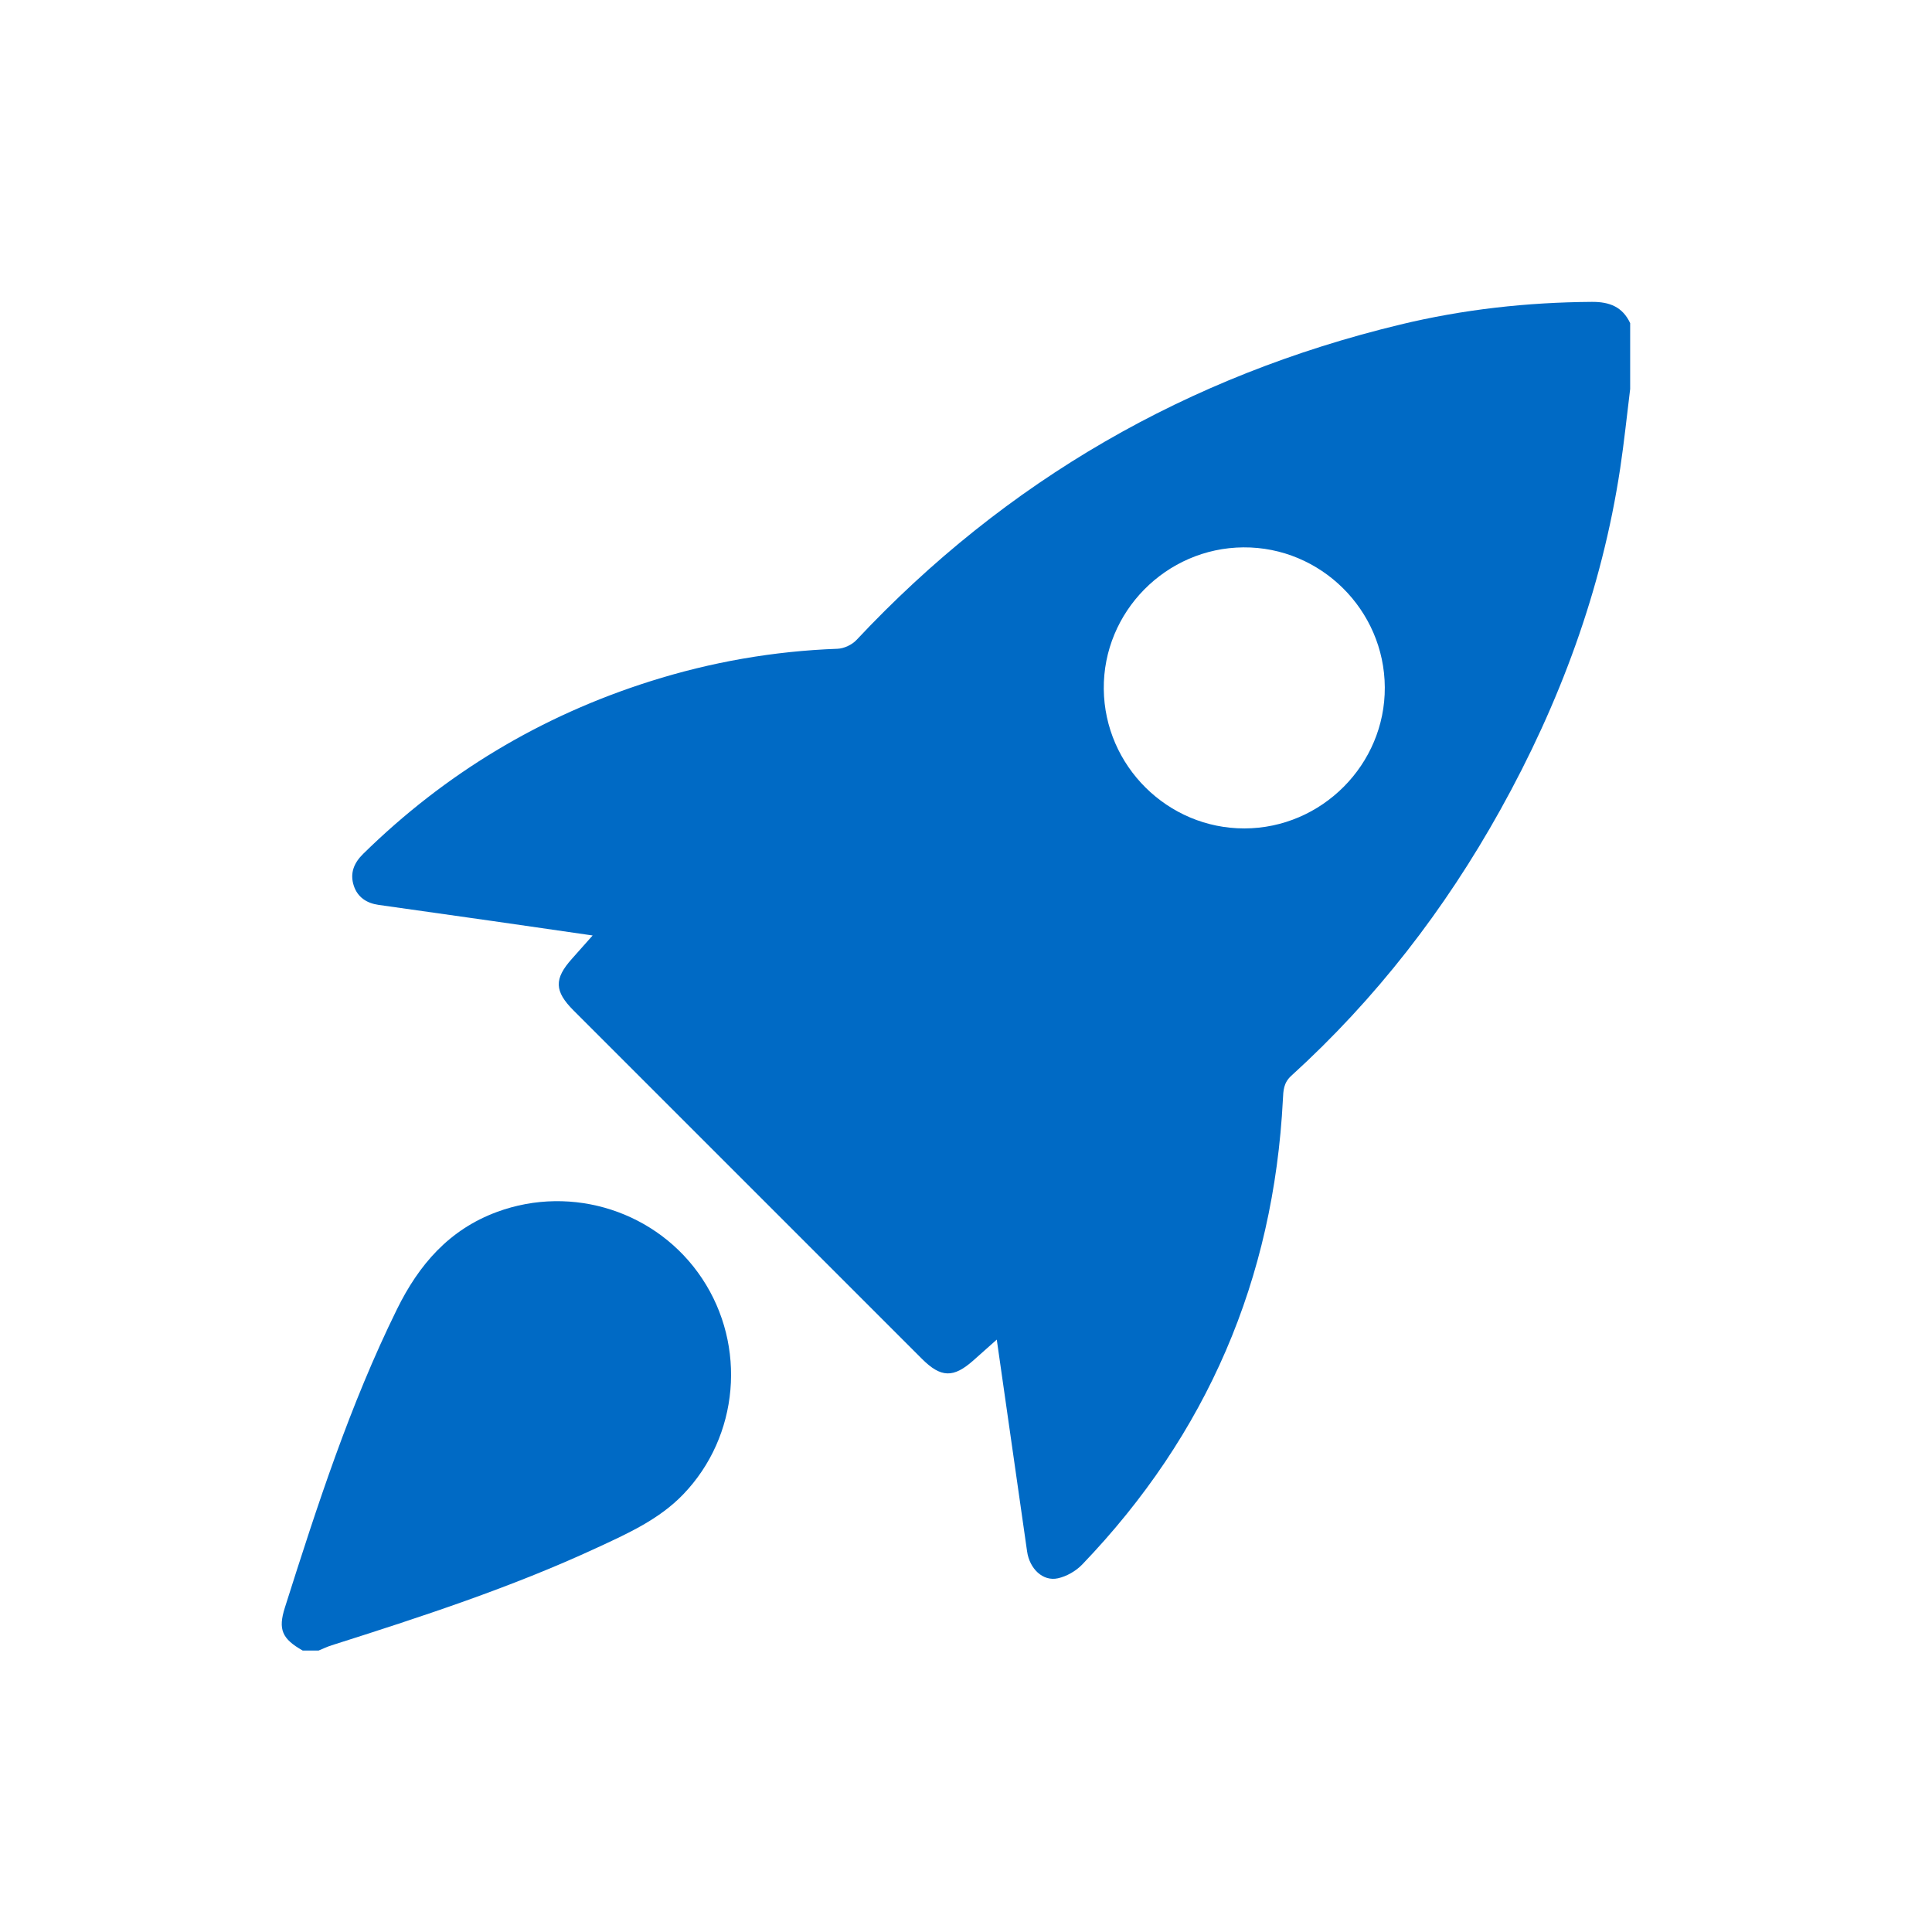
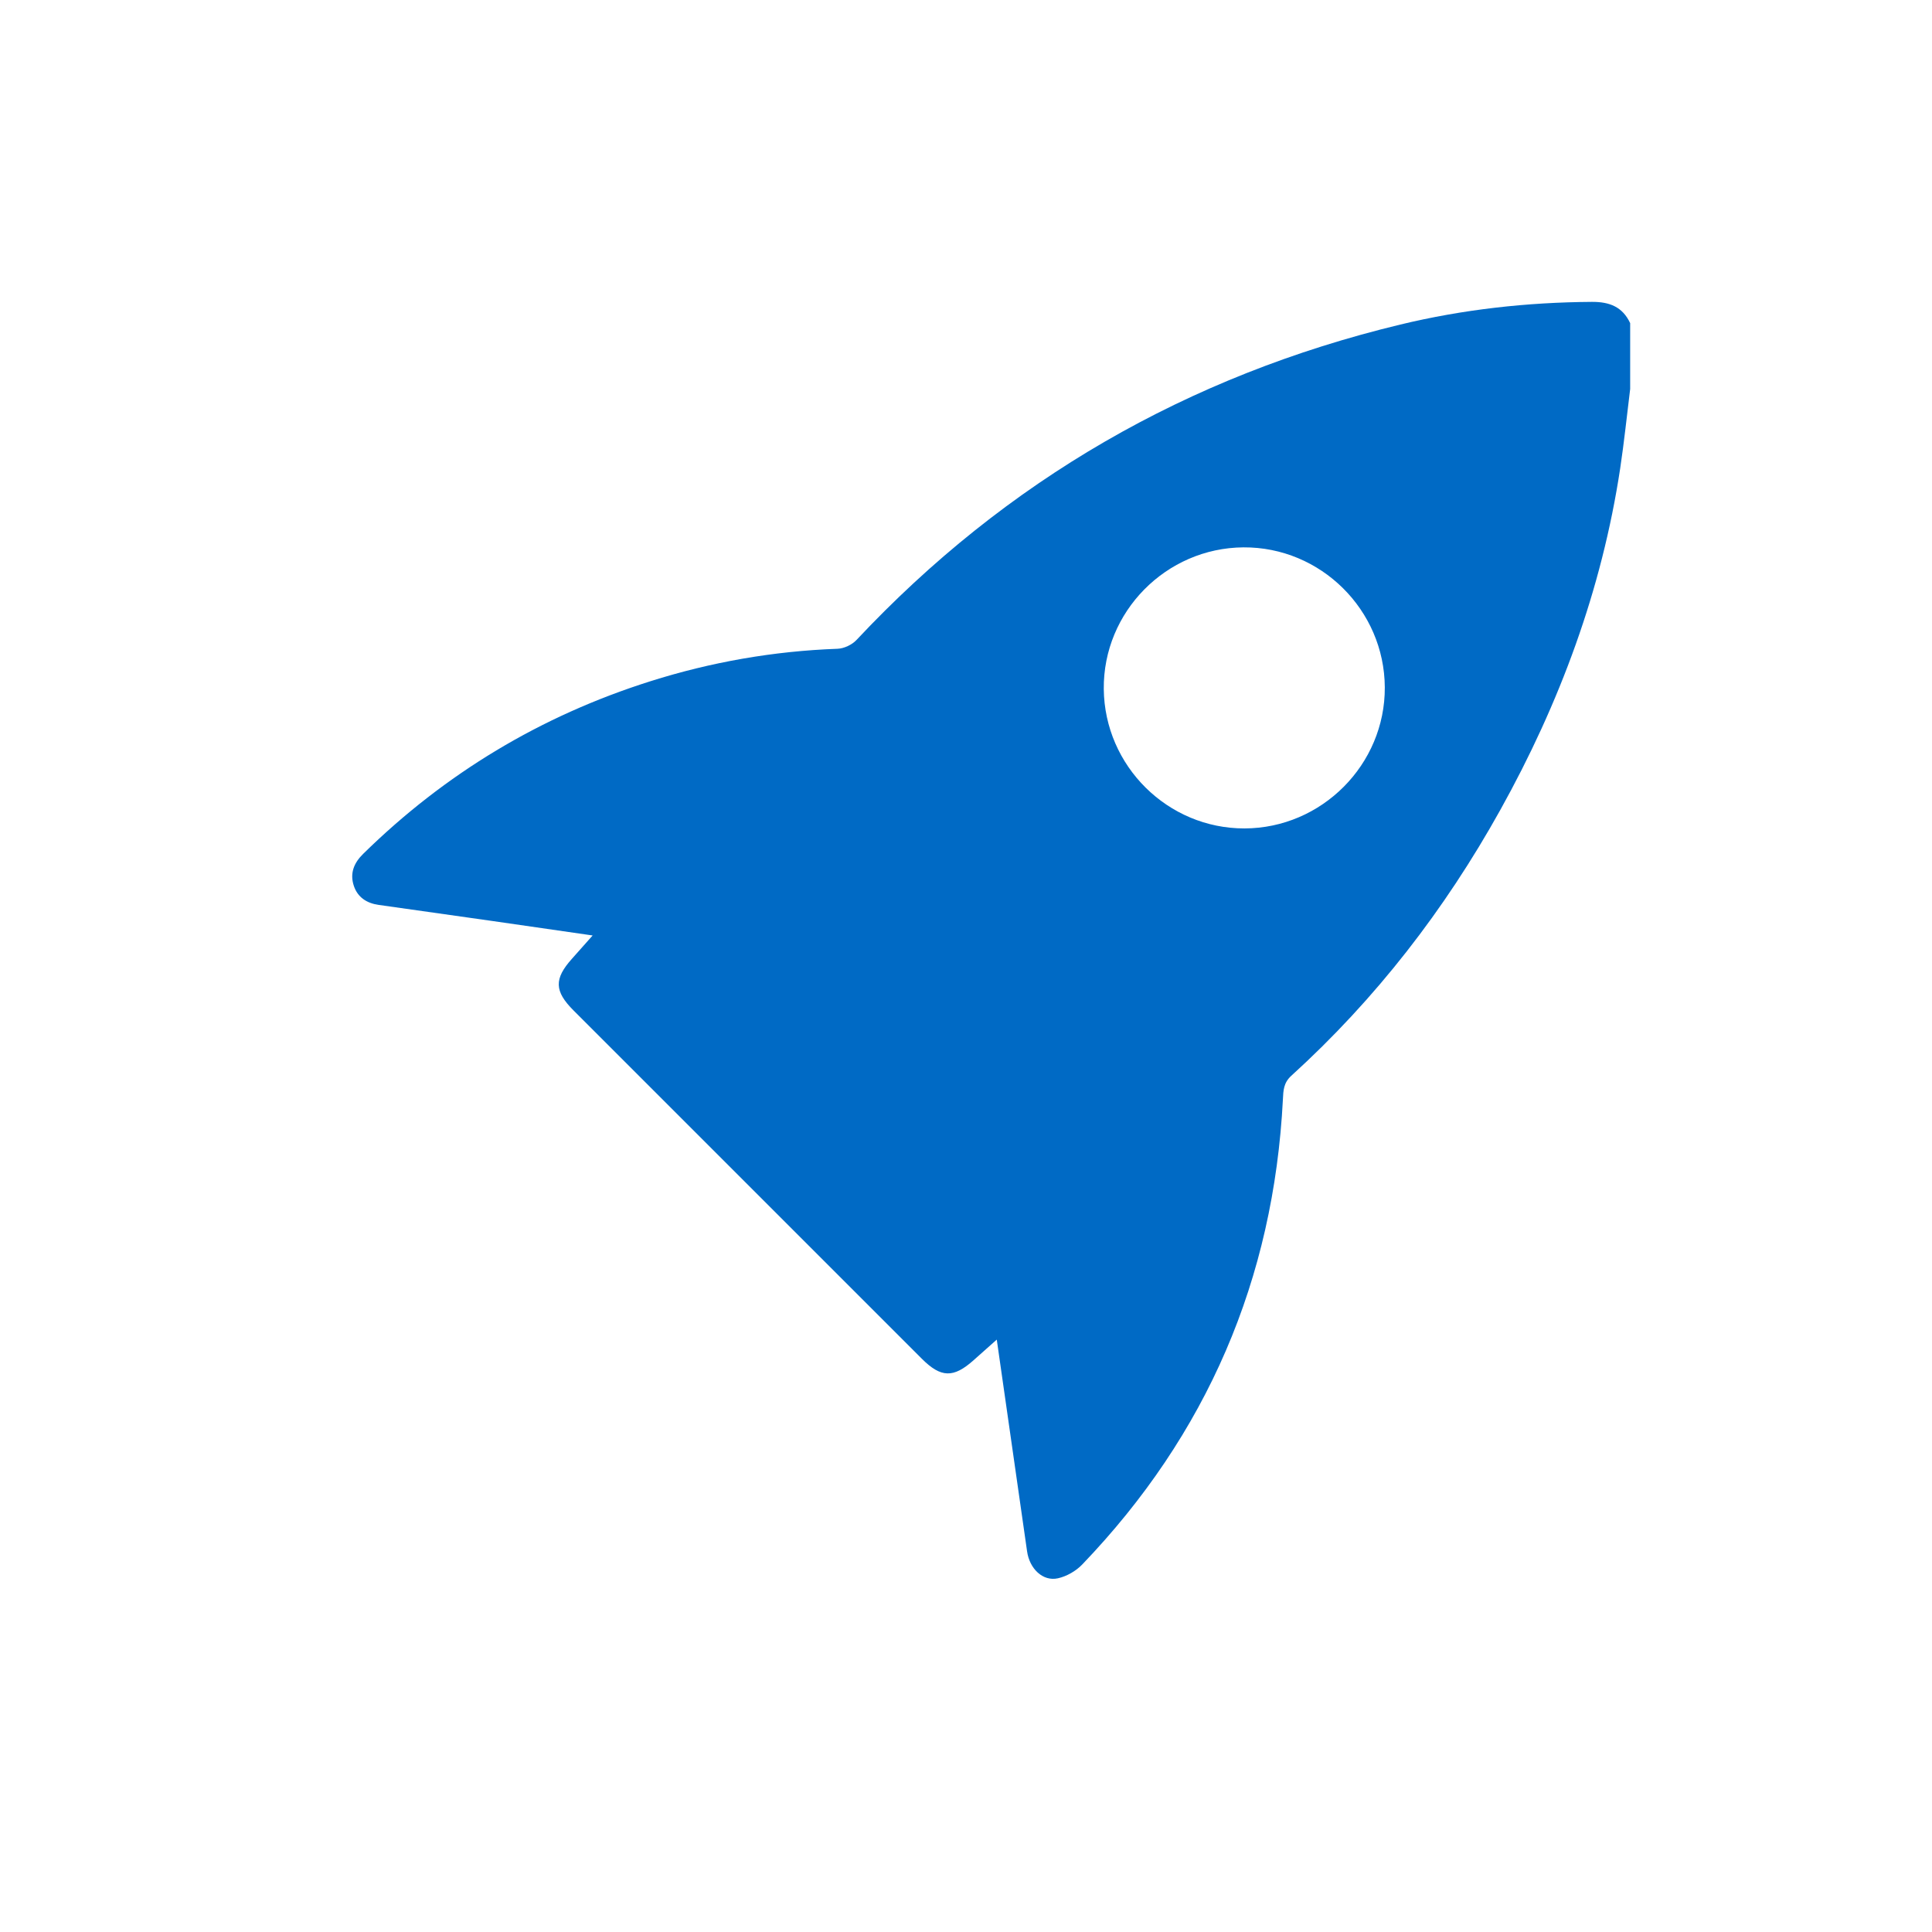
<svg xmlns="http://www.w3.org/2000/svg" width="96" height="96" viewBox="0 0 96 96" fill="none">
  <path d="M81.002 19.329C80.839 20.642 80.704 21.96 80.507 23.27C79.594 29.305 77.505 34.935 74.547 40.25C71.791 45.203 68.365 49.637 64.163 53.455C63.777 53.807 63.768 54.19 63.747 54.623C63.289 63.564 59.974 71.278 53.776 77.738C53.465 78.063 53.002 78.329 52.566 78.425C51.82 78.591 51.157 77.95 51.035 77.086C50.542 73.636 50.047 70.185 49.529 66.564C49.096 66.949 48.737 67.266 48.381 67.585C47.377 68.482 46.757 68.467 45.804 67.514C40.036 61.748 34.268 55.98 28.502 50.212C27.542 49.252 27.525 48.639 28.42 47.64C28.735 47.289 29.047 46.934 29.448 46.483C27.712 46.233 26.108 45.998 24.502 45.769C22.605 45.498 20.706 45.233 18.809 44.963C18.223 44.88 17.772 44.587 17.582 44.018C17.375 43.399 17.582 42.881 18.049 42.425C22.12 38.43 26.874 35.573 32.31 33.853C35.338 32.895 38.44 32.352 41.618 32.237C41.94 32.225 42.335 32.038 42.557 31.802C49.995 23.869 59.021 18.675 69.576 16.128C72.7 15.374 75.879 15.021 79.099 15C79.981 14.995 80.622 15.247 81.002 16.056V19.327V19.329ZM68.81 34.155C68.791 30.309 65.623 27.172 61.785 27.198C57.939 27.226 54.808 30.403 54.846 34.239C54.885 38.061 58.025 41.171 61.836 41.164C65.675 41.157 68.83 37.987 68.81 34.153V34.155Z" fill="#006AC5" />
-   <path d="M15.043 82.016C14.017 81.434 13.809 80.971 14.155 79.882C15.755 74.841 17.381 69.814 19.727 65.052C20.816 62.839 22.316 61.099 24.694 60.221C28.444 58.837 32.681 60.204 34.889 63.531C37.109 66.876 36.728 71.365 33.948 74.255C32.745 75.505 31.179 76.205 29.638 76.918C25.385 78.888 20.937 80.338 16.479 81.754C16.256 81.824 16.045 81.927 15.828 82.016H15.043Z" fill="#006AC5" />
</svg>